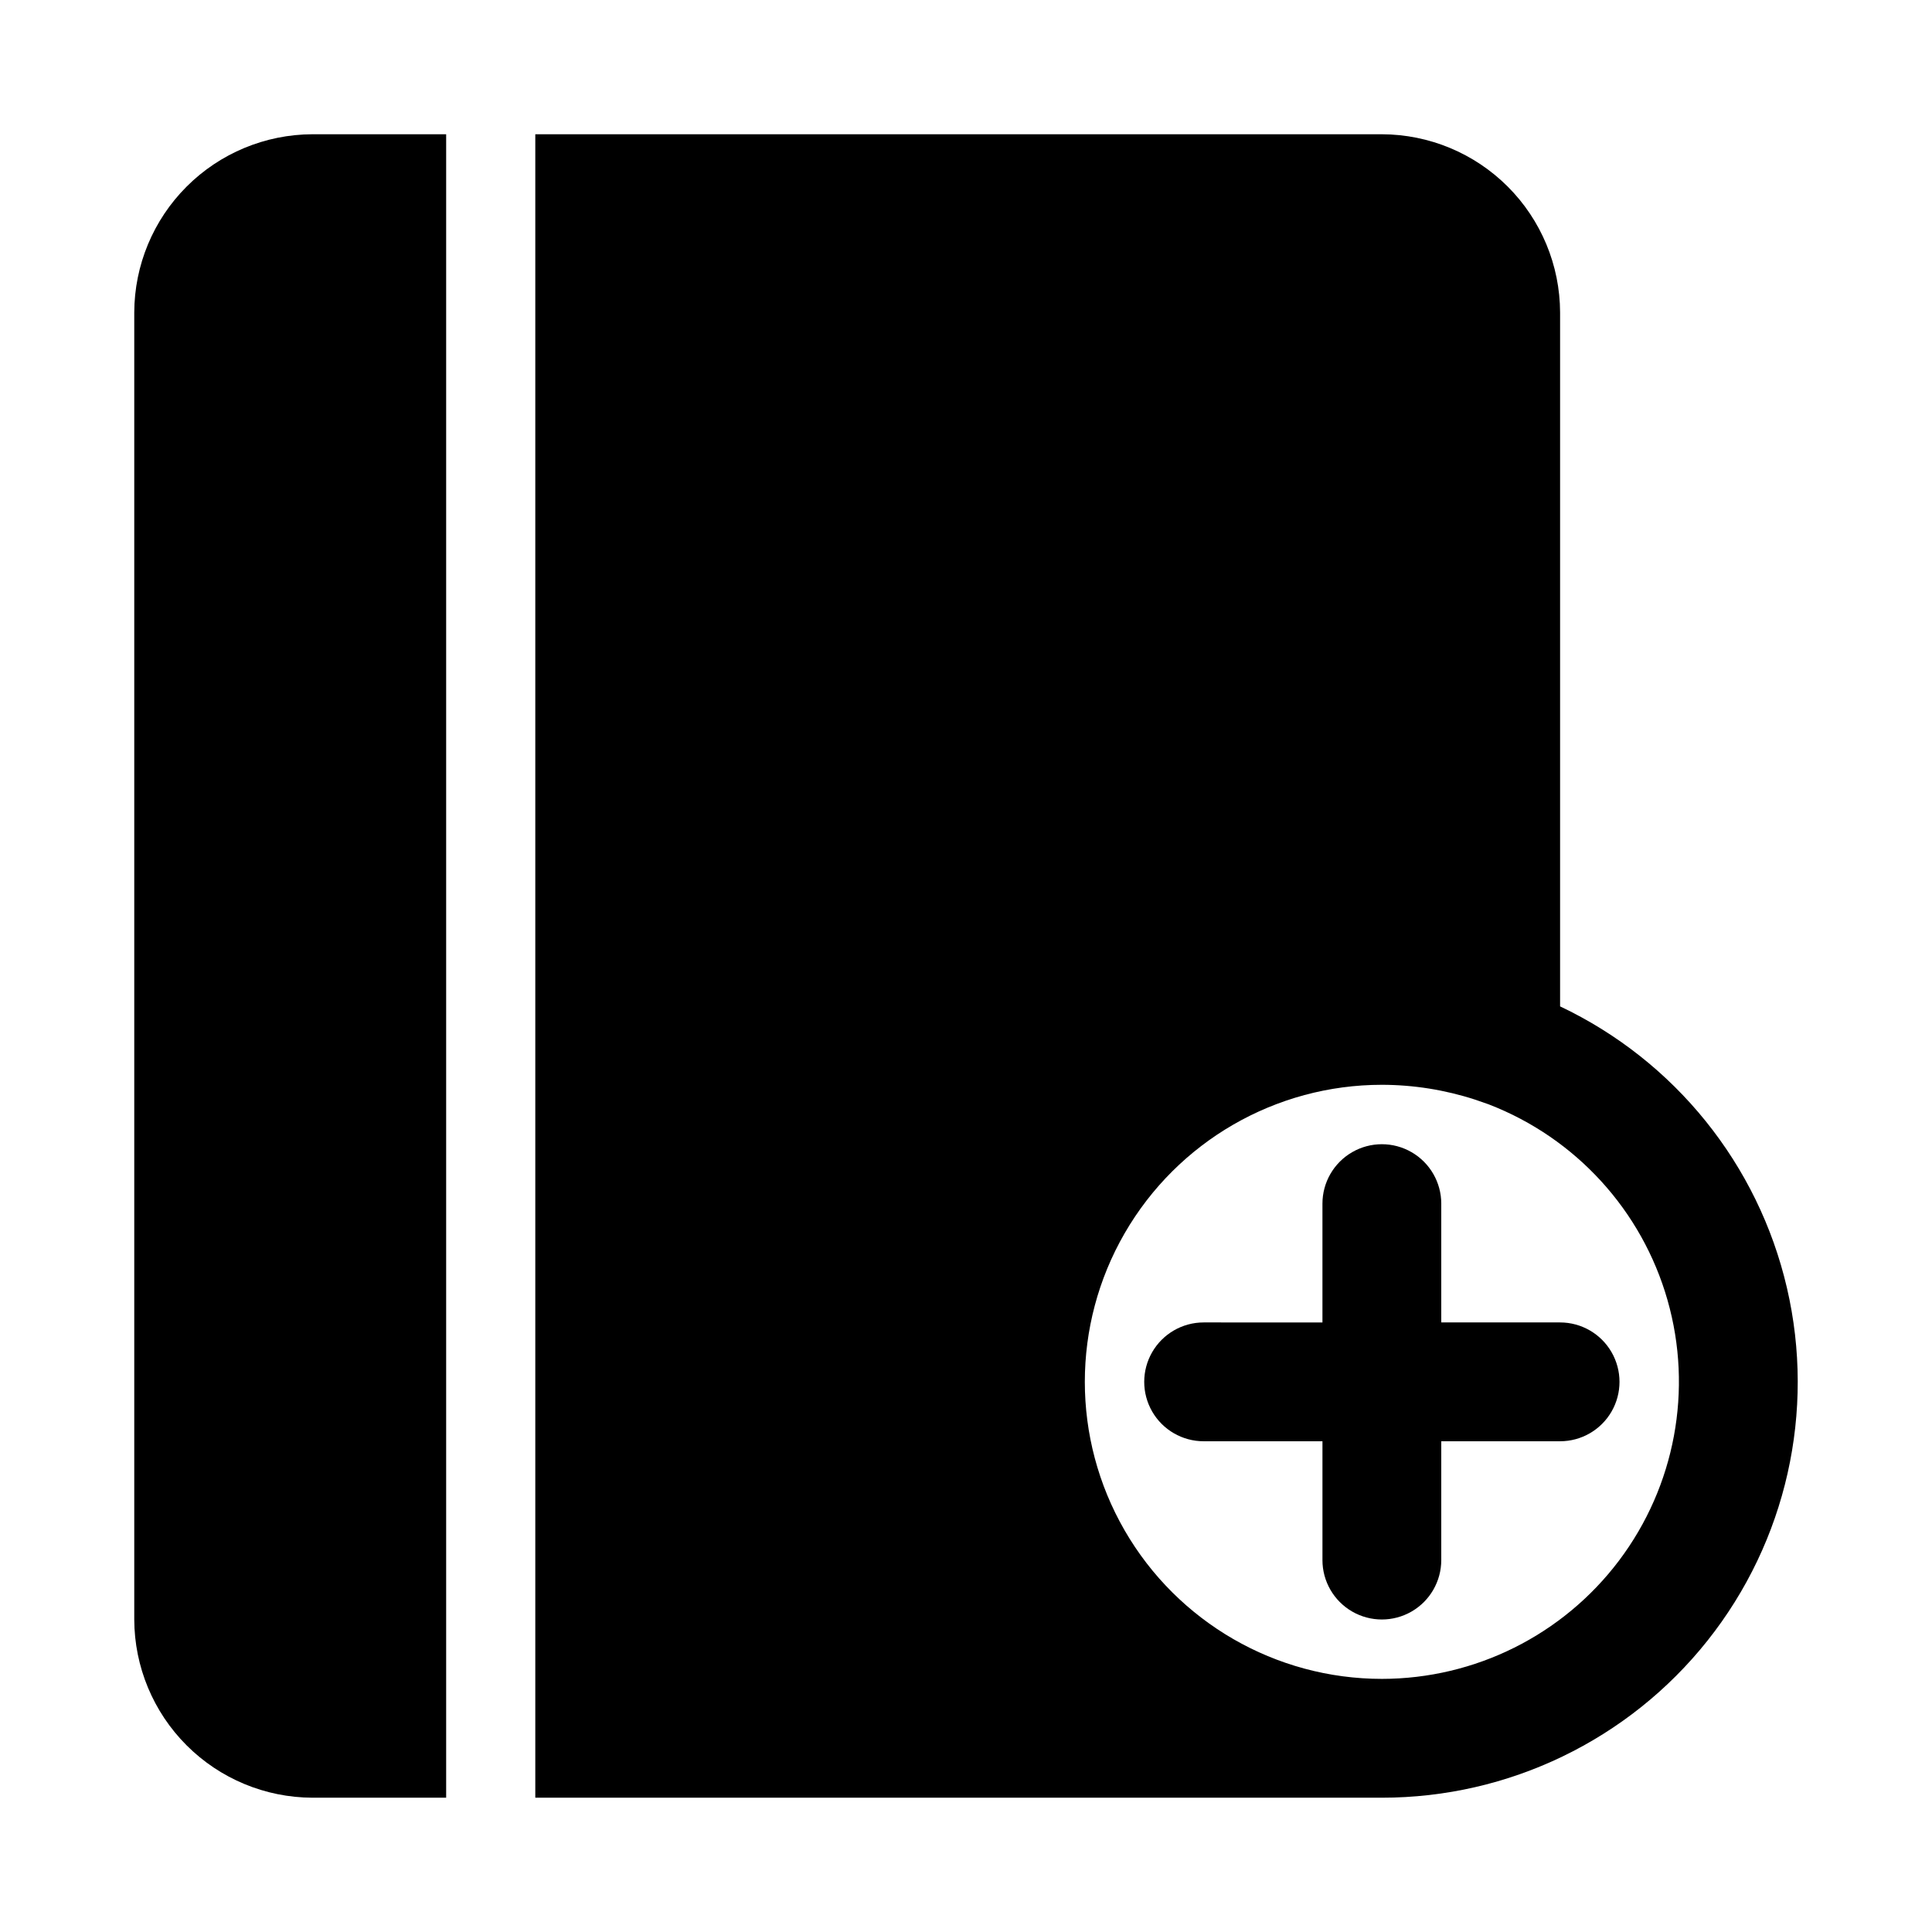
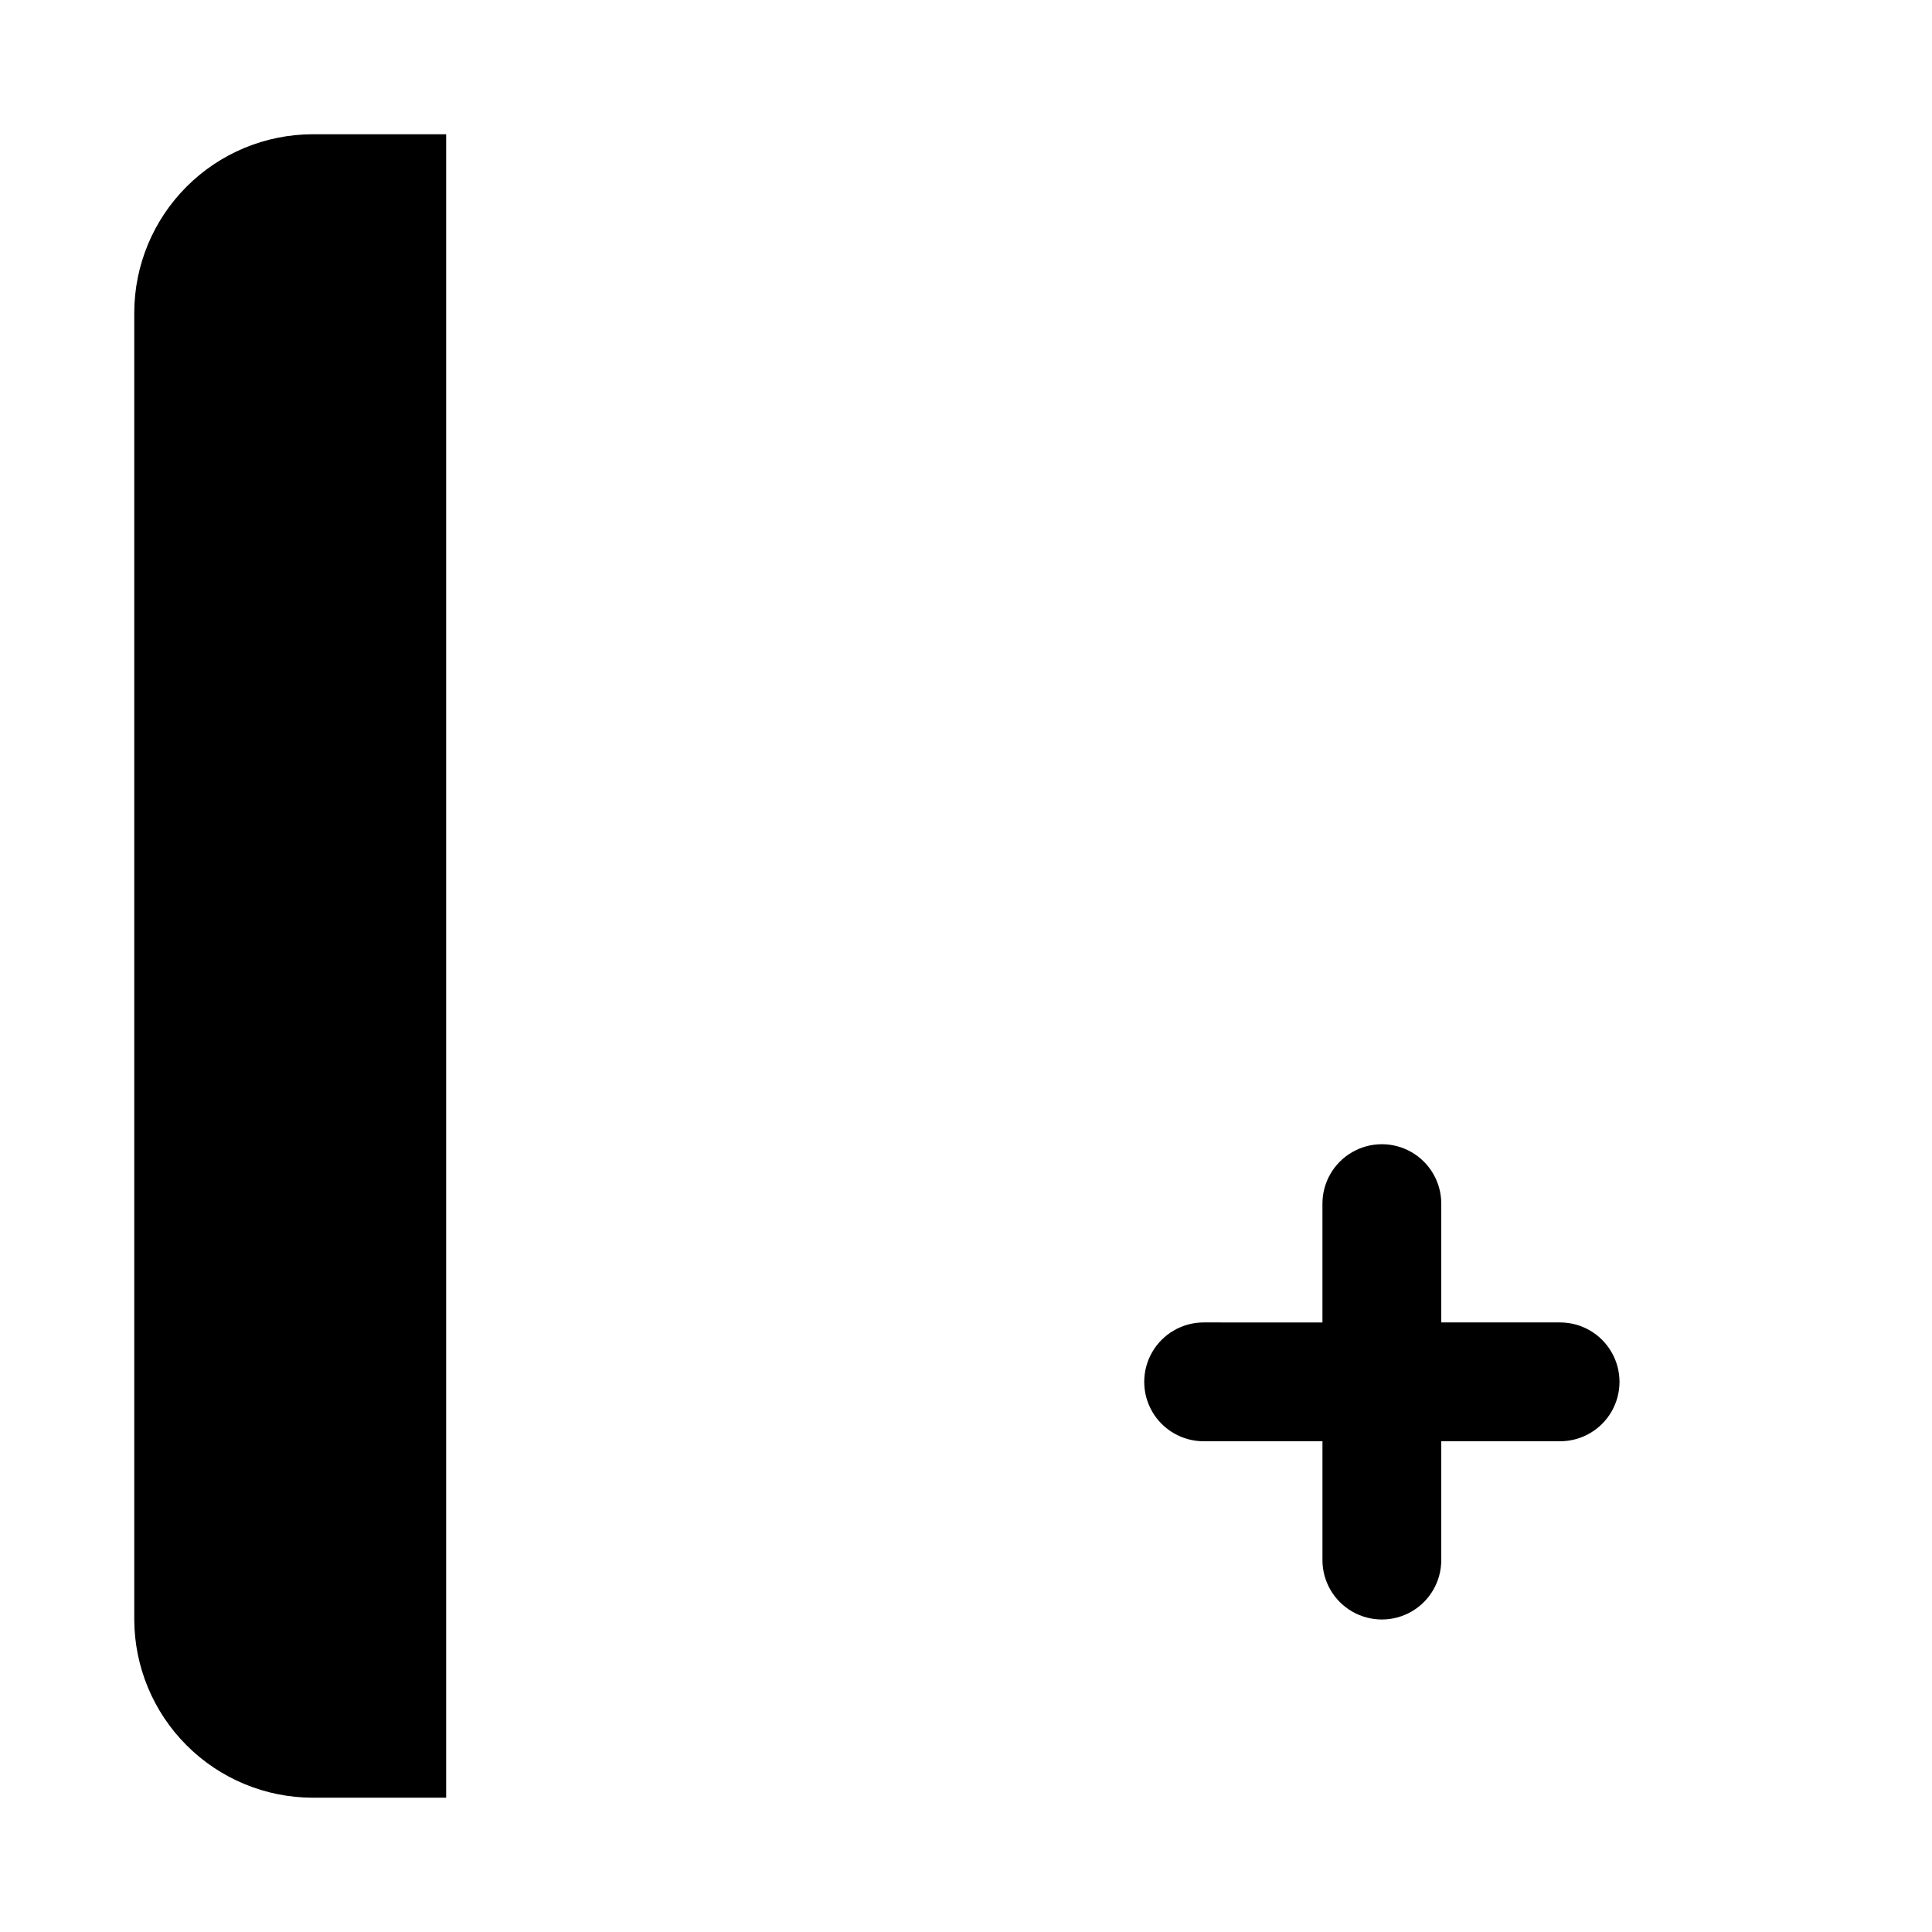
<svg xmlns="http://www.w3.org/2000/svg" fill="#000000" width="800px" height="800px" version="1.1" viewBox="144 144 512 512">
  <g>
    <path d="m525.95 494.46v-31.484c0-5.625-3-10.824-7.871-13.637s-10.871-2.812-15.742 0c-4.871 2.812-7.875 8.012-7.875 13.637v31.488l-31.484-0.004c-5.625 0-10.824 3.004-13.637 7.875-2.812 4.871-2.812 10.871 0 15.742s8.012 7.871 13.637 7.871h31.488v31.488h-0.004c0 5.625 3.004 10.824 7.875 13.637 4.871 2.812 10.871 2.812 15.742 0s7.871-8.012 7.871-13.637v-31.488h31.488c5.625 0 10.824-3 13.637-7.871s2.812-10.871 0-15.742c-2.812-4.871-8.012-7.875-13.637-7.875z" />
    <path d="m179.58 226.81v346.37c0.035 12.516 5.023 24.508 13.875 33.355 8.848 8.852 20.84 13.84 33.355 13.875h35.426v-440.83h-35.426c-12.516 0.035-24.508 5.023-33.355 13.875-8.852 8.848-13.84 20.84-13.875 33.355z" />
-     <path d="m557.44 410.7v-183.89c-0.035-12.516-5.023-24.508-13.871-33.355-8.852-8.852-20.844-13.84-33.359-13.875h-224.35v440.83h224.35c33.609 0.016 65.387-15.316 86.297-41.629 20.91-26.316 28.66-60.734 21.051-93.473-7.609-32.738-29.746-60.211-60.117-74.609zm-47.23 178.22c-28.125 0-54.113-15.004-68.176-39.359-14.059-24.355-14.059-54.363 0-78.719 14.062-24.355 40.051-39.359 68.176-39.359 8.395 0.012 16.734 1.34 24.719 3.934 1.258 0.473 2.363 0.789 3.621 1.258v0.004c23.043 8.902 40.578 28.102 47.355 51.855 6.781 23.758 2.023 49.316-12.852 69.043-14.875 19.727-38.141 31.328-62.844 31.344z" />
  </g>
</svg>